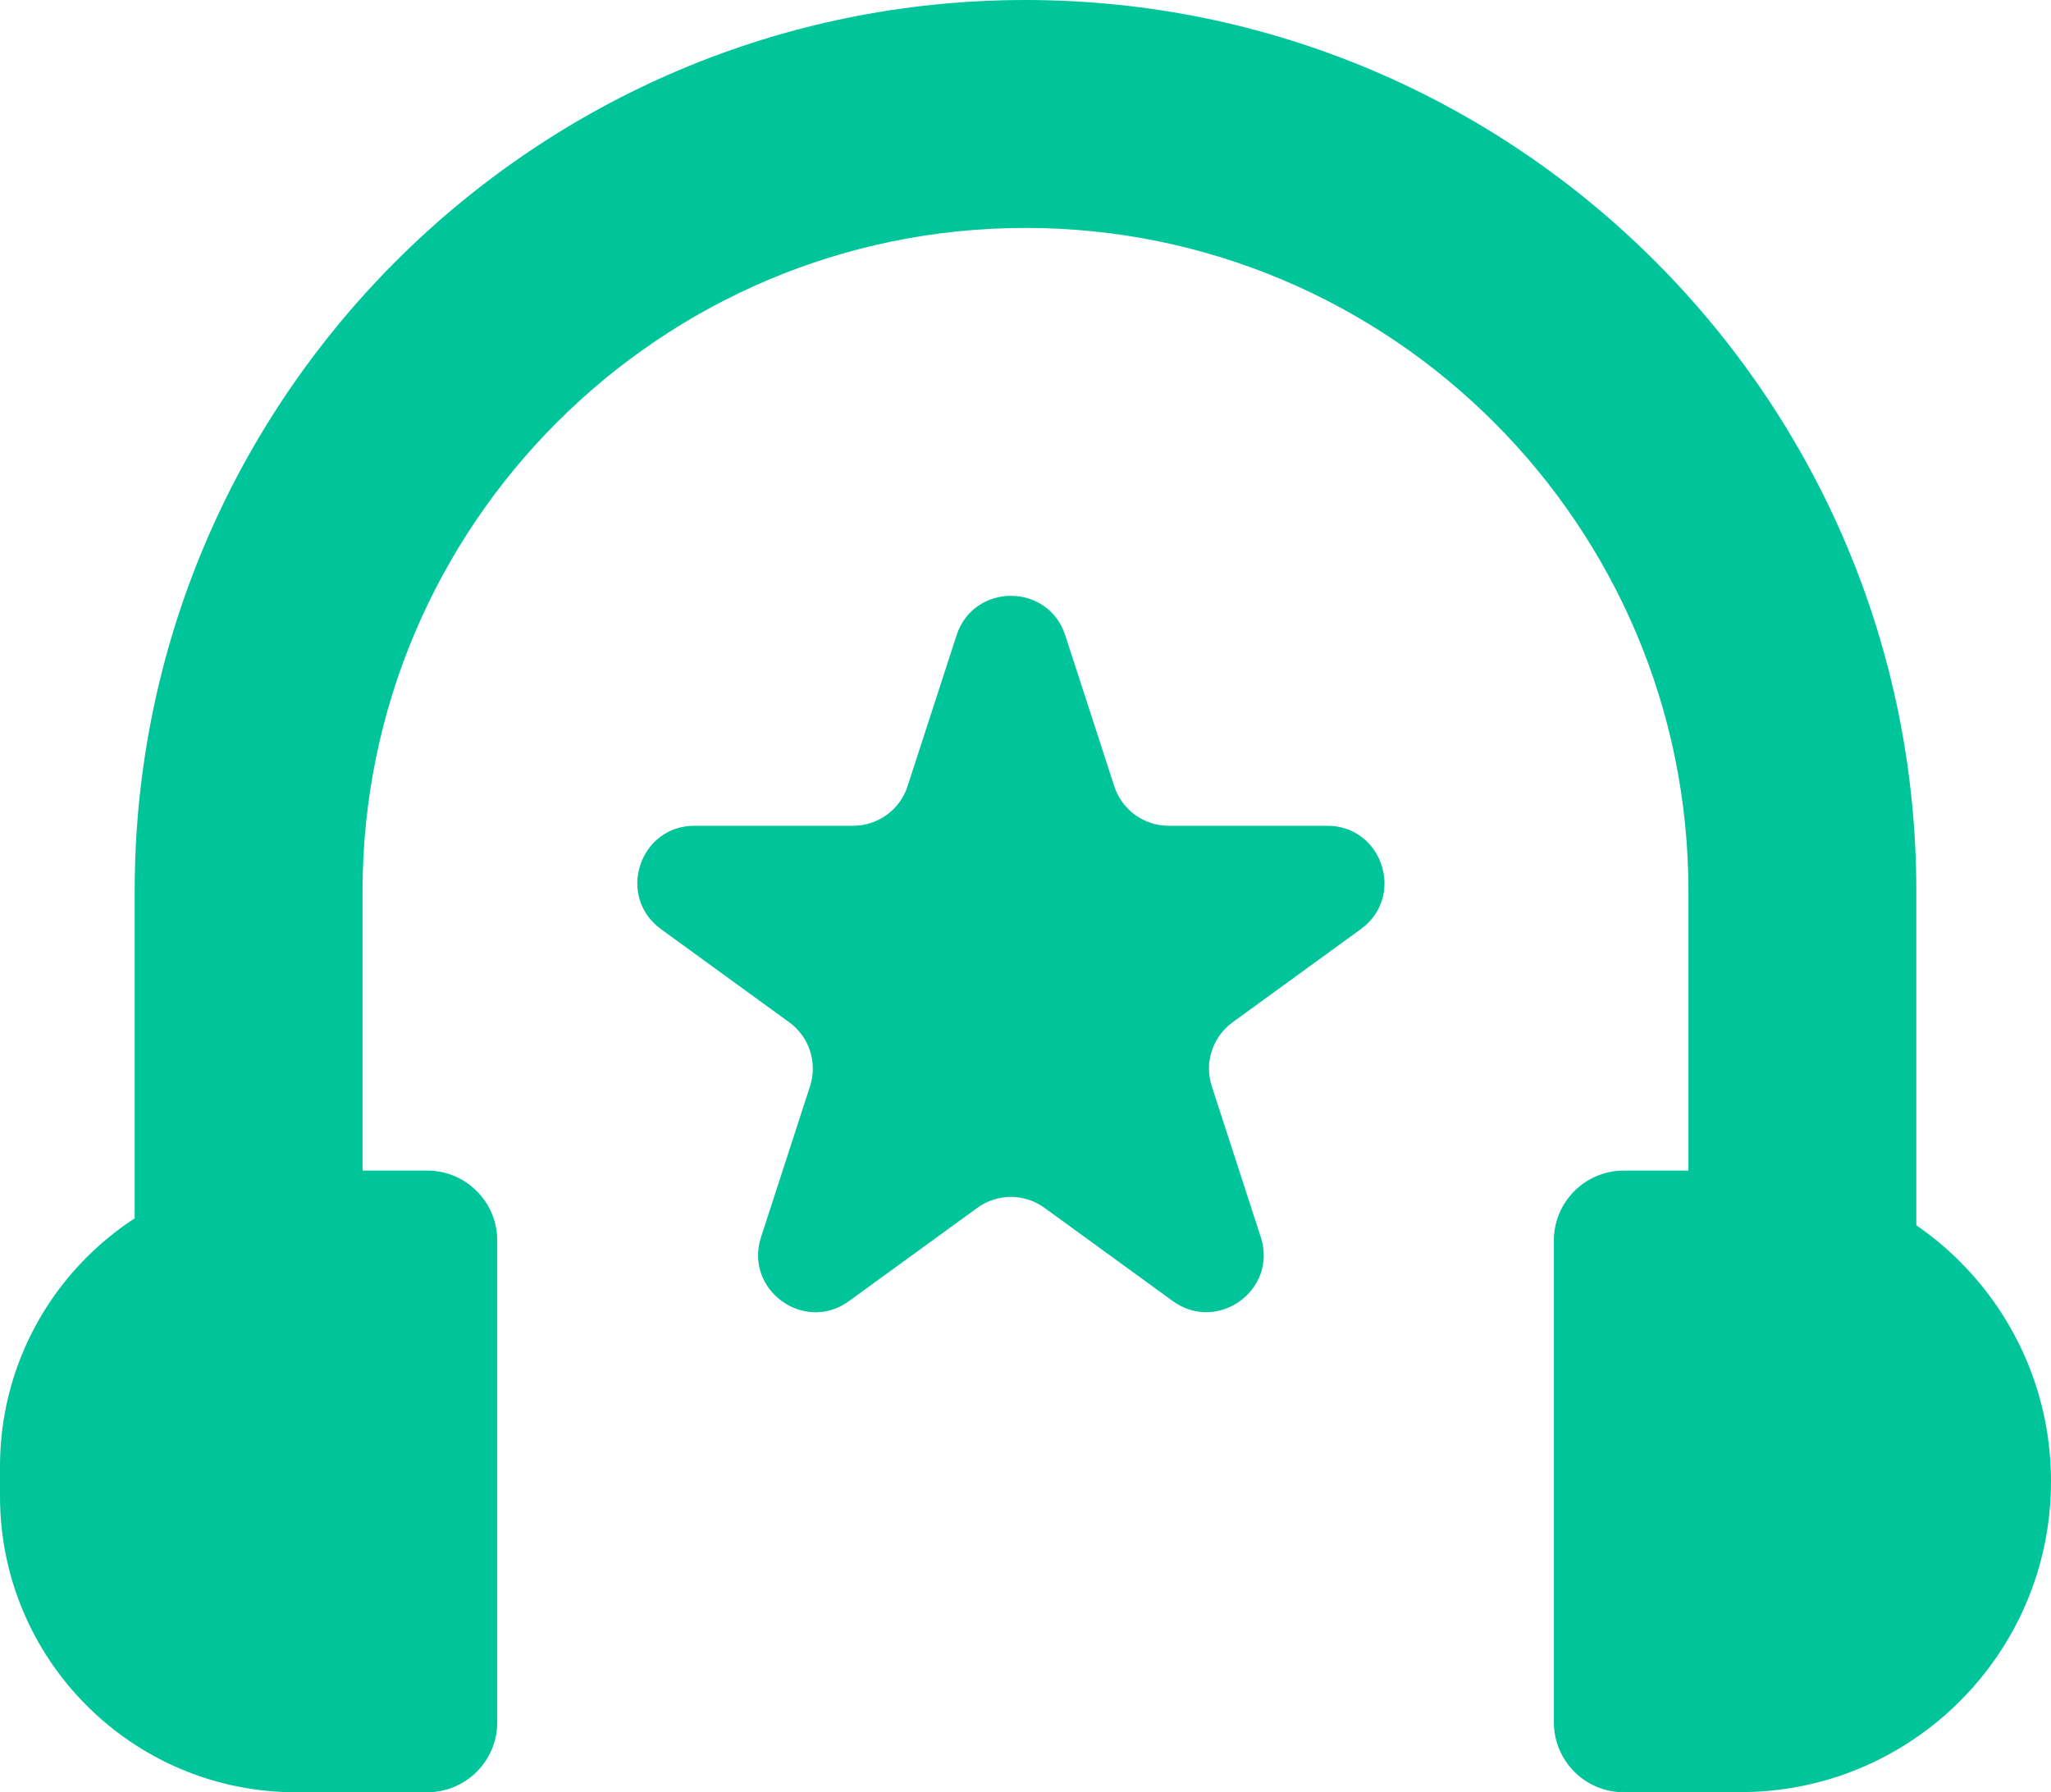
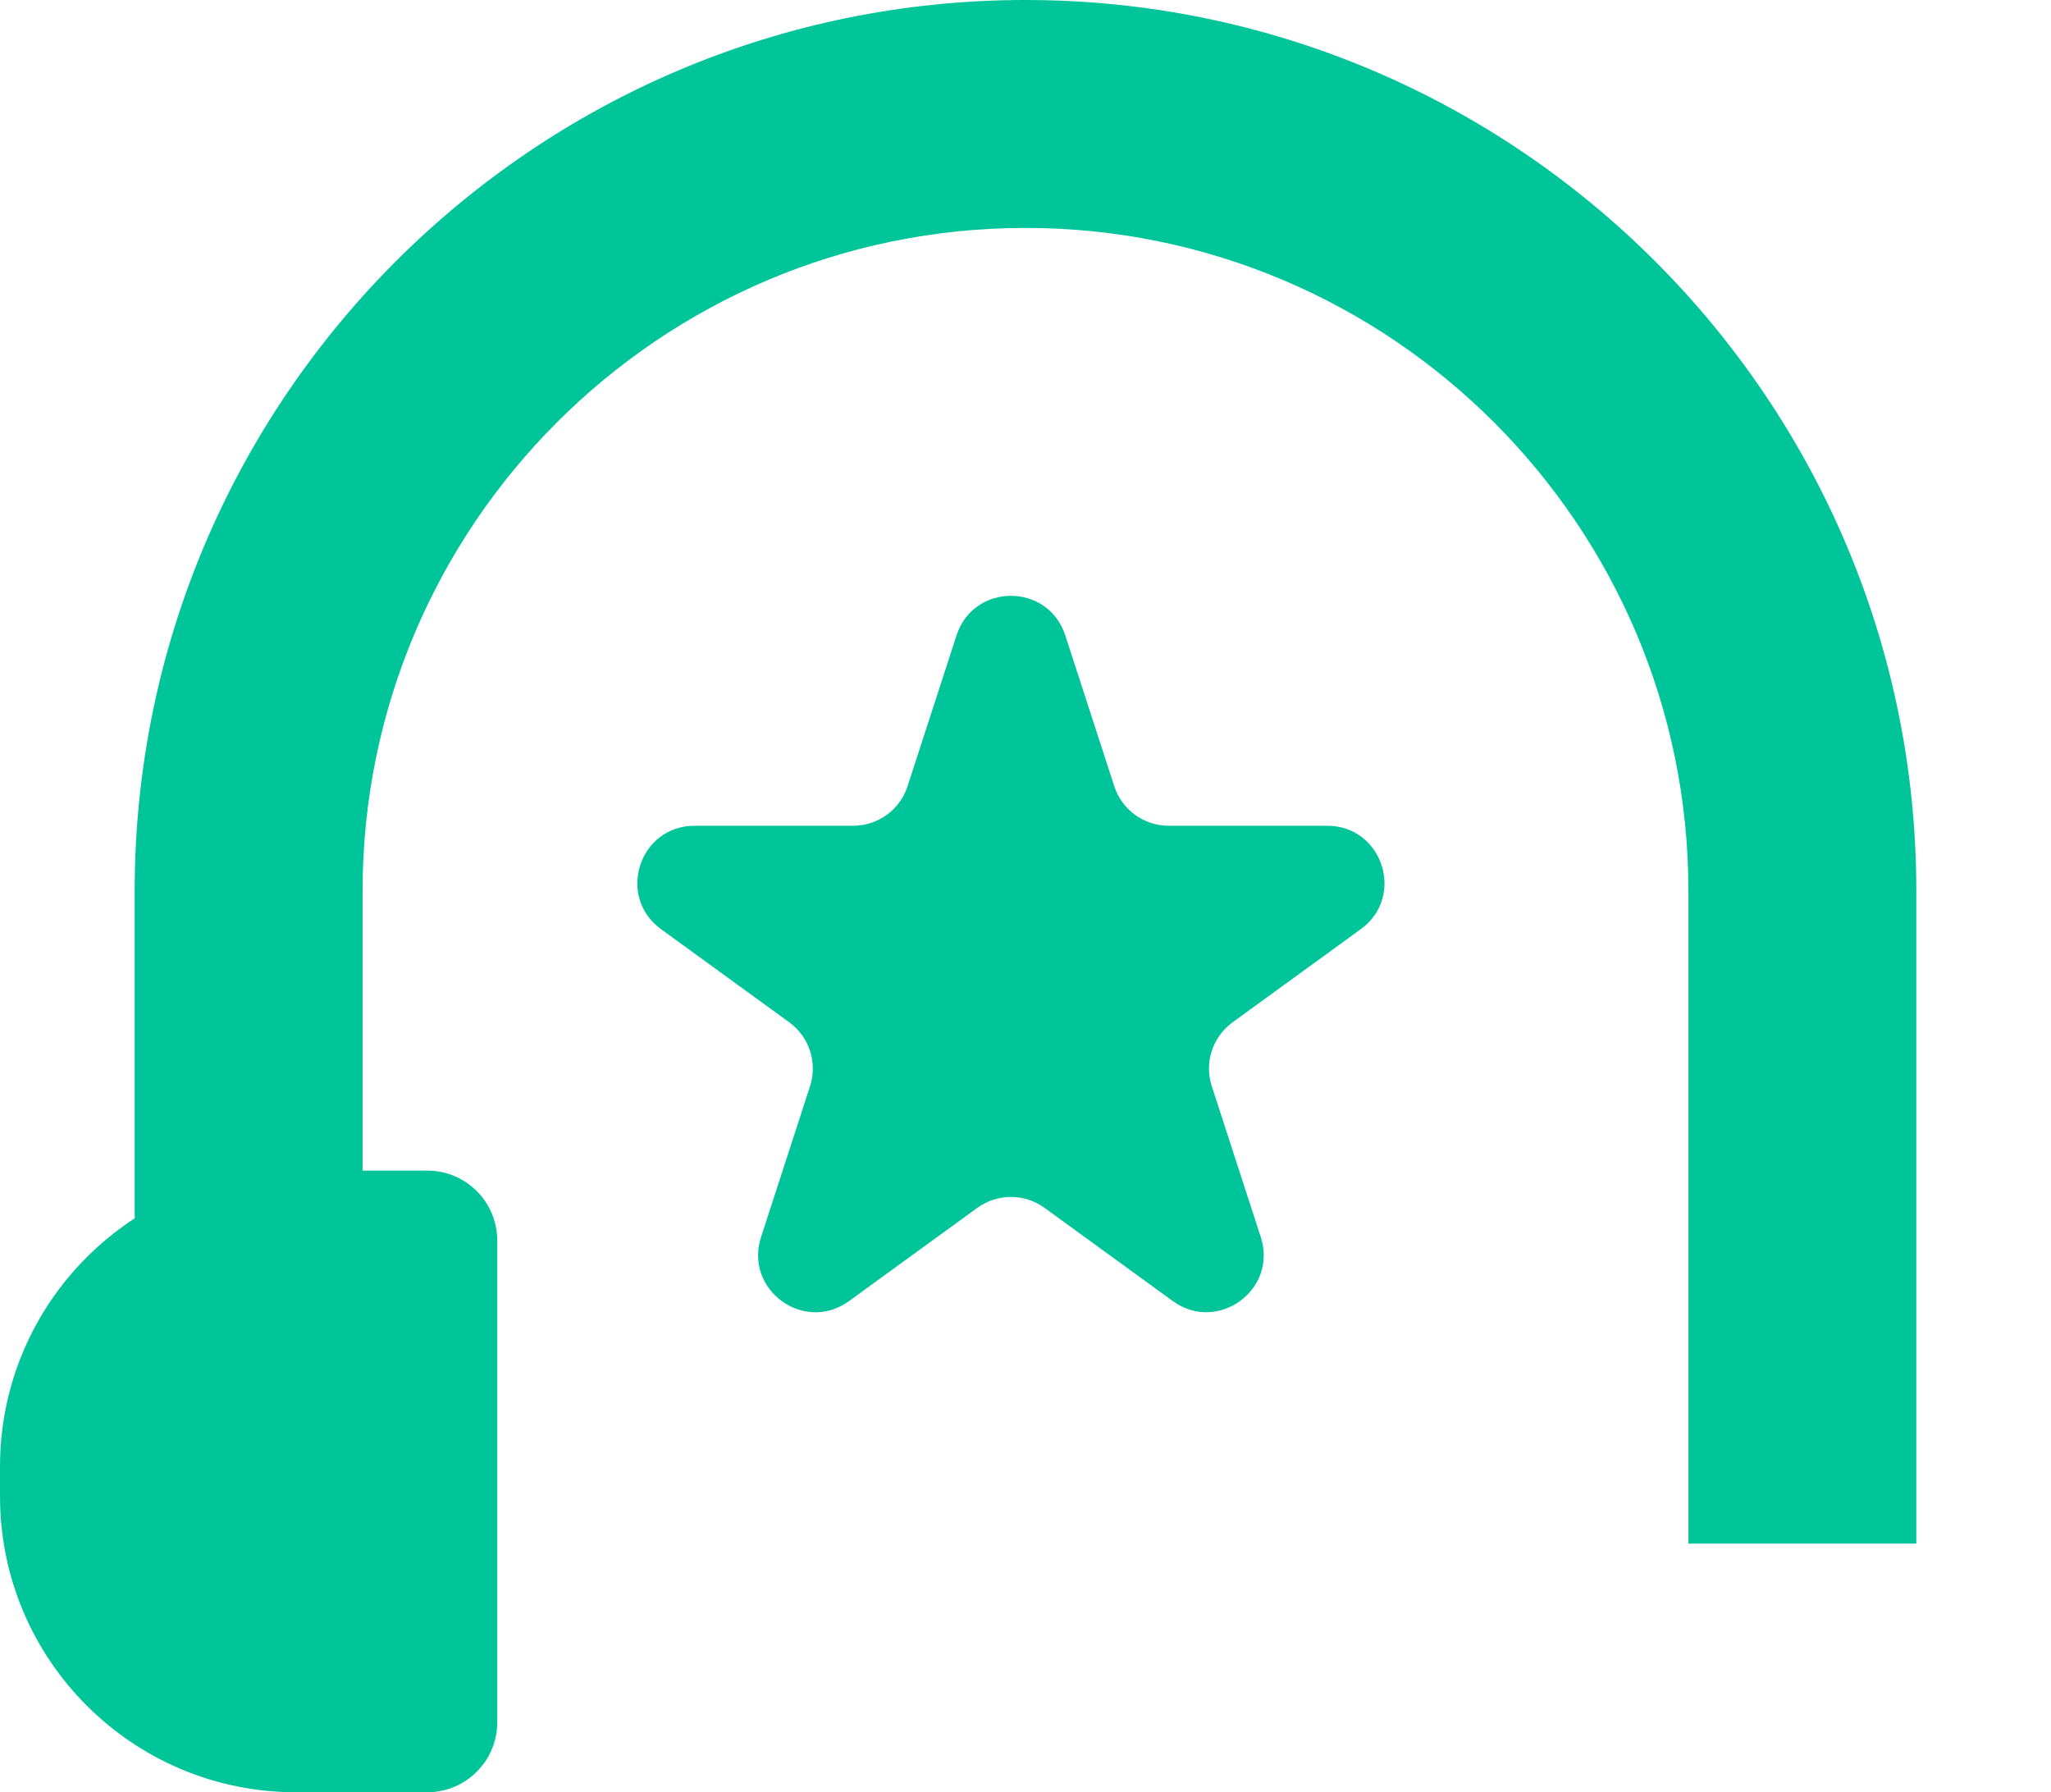
<svg xmlns="http://www.w3.org/2000/svg" id="Layer_2" viewBox="0 0 180 157.27">
  <defs>
    <style>
      .cls-1 {
        fill: #00c59a;
      }
    </style>
  </defs>
  <g id="Designs">
    <g>
      <path class="cls-1" d="M37.5,157.27h-11.53c-14.34,0-25.97-11.63-25.97-25.97v-2.61c0-14.34,11.63-25.97,25.97-25.97h11.53c3.39,0,6.14,2.75,6.14,6.14v42.27c0,3.39-2.75,6.14-6.14,6.14Z" />
-       <path class="cls-1" d="M152.73,157.27h-10.22c-3.39,0-6.14-2.75-6.14-6.14v-42.27c0-3.39,2.75-6.14,6.14-6.14h10.22c15.06,0,27.27,12.21,27.27,27.27h0c0,15.06-12.21,27.27-27.27,27.27Z" />
      <path class="cls-1" d="M168.18,135.45h-20v-57.27c0-32.08-26.1-58.18-58.18-58.18s-58.18,26.1-58.18,58.18v57.27H11.82v-57.27C11.82,35.07,46.89,0,90,0s78.18,35.07,78.18,78.18v57.27Z" />
      <path class="cls-1" d="M93.49,55.75l4.3,13.24c.67,2.07,2.6,3.47,4.77,3.47h13.92c4.86,0,6.88,6.22,2.95,9.07l-11.26,8.18c-1.76,1.28-2.49,3.54-1.82,5.61l4.3,13.24c1.5,4.62-3.79,8.46-7.72,5.61l-11.26-8.18c-1.76-1.28-4.14-1.28-5.9,0l-11.26,8.18c-3.93,2.86-9.22-.99-7.72-5.61l4.3-13.24c.67-2.07-.06-4.33-1.82-5.61l-11.26-8.18c-3.93-2.86-1.91-9.07,2.95-9.07h13.92c2.17,0,4.1-1.4,4.77-3.47l4.3-13.24c1.5-4.62,8.04-4.62,9.54,0Z" />
    </g>
  </g>
</svg>